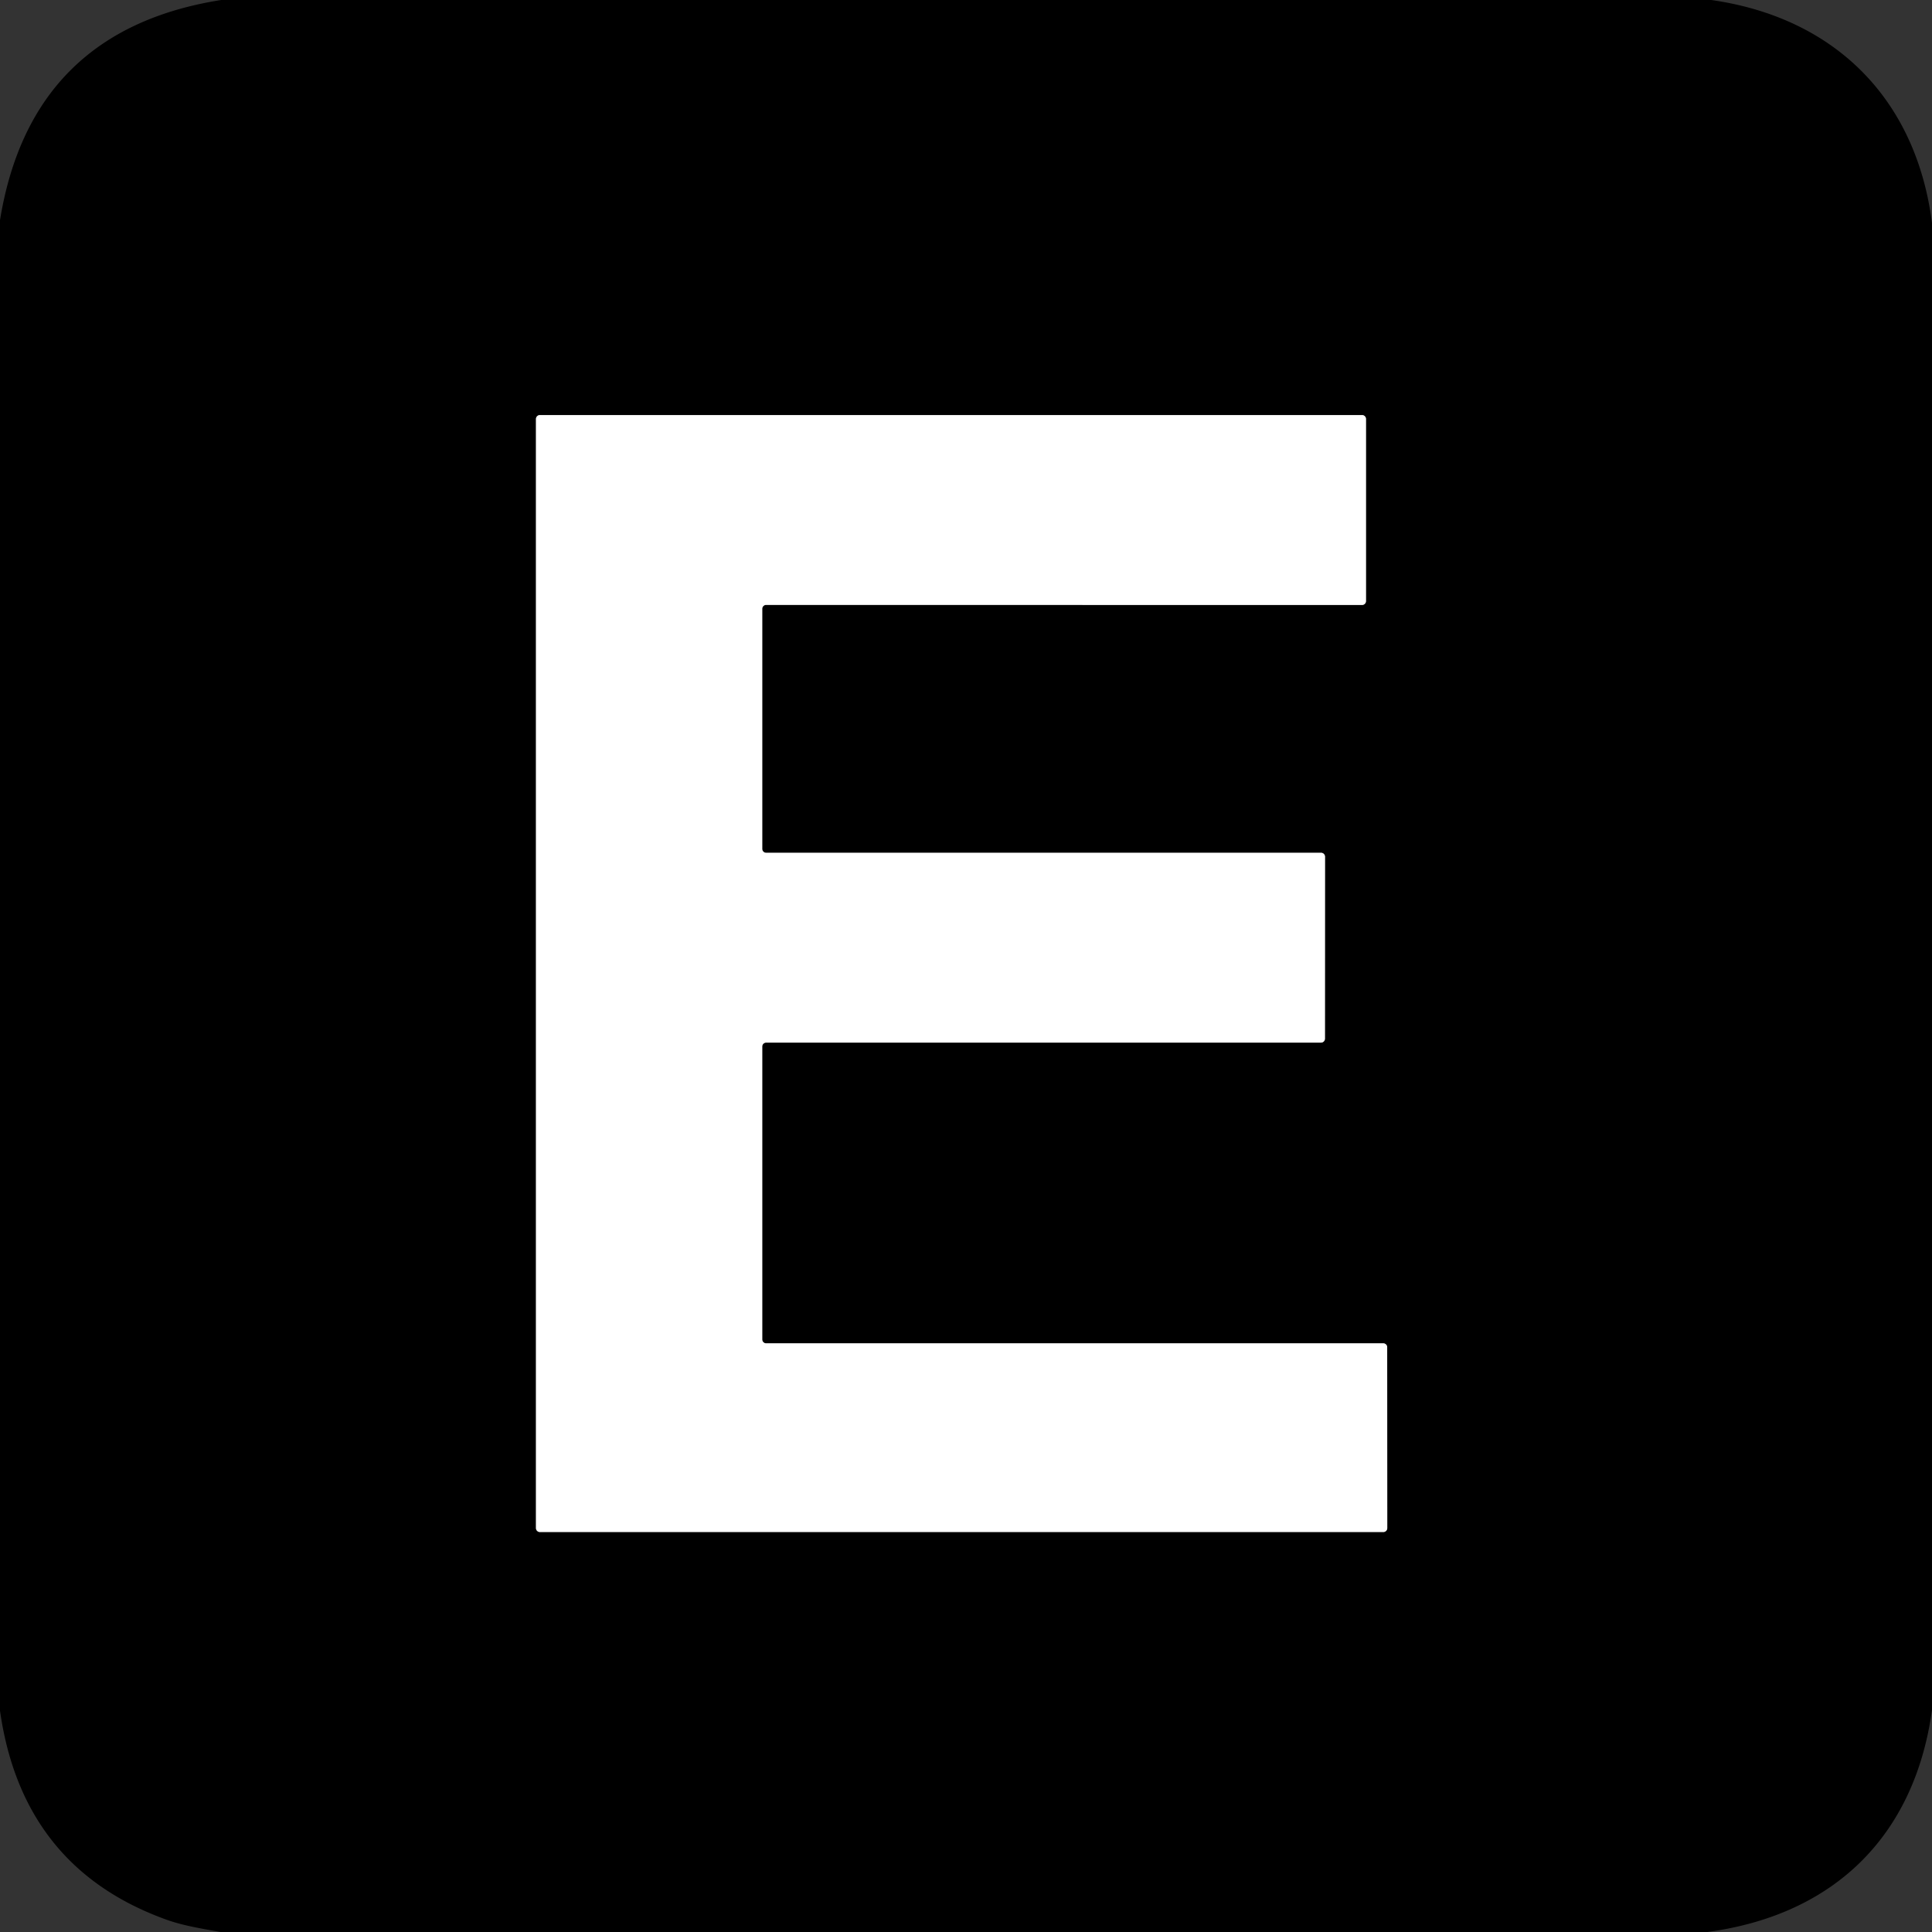
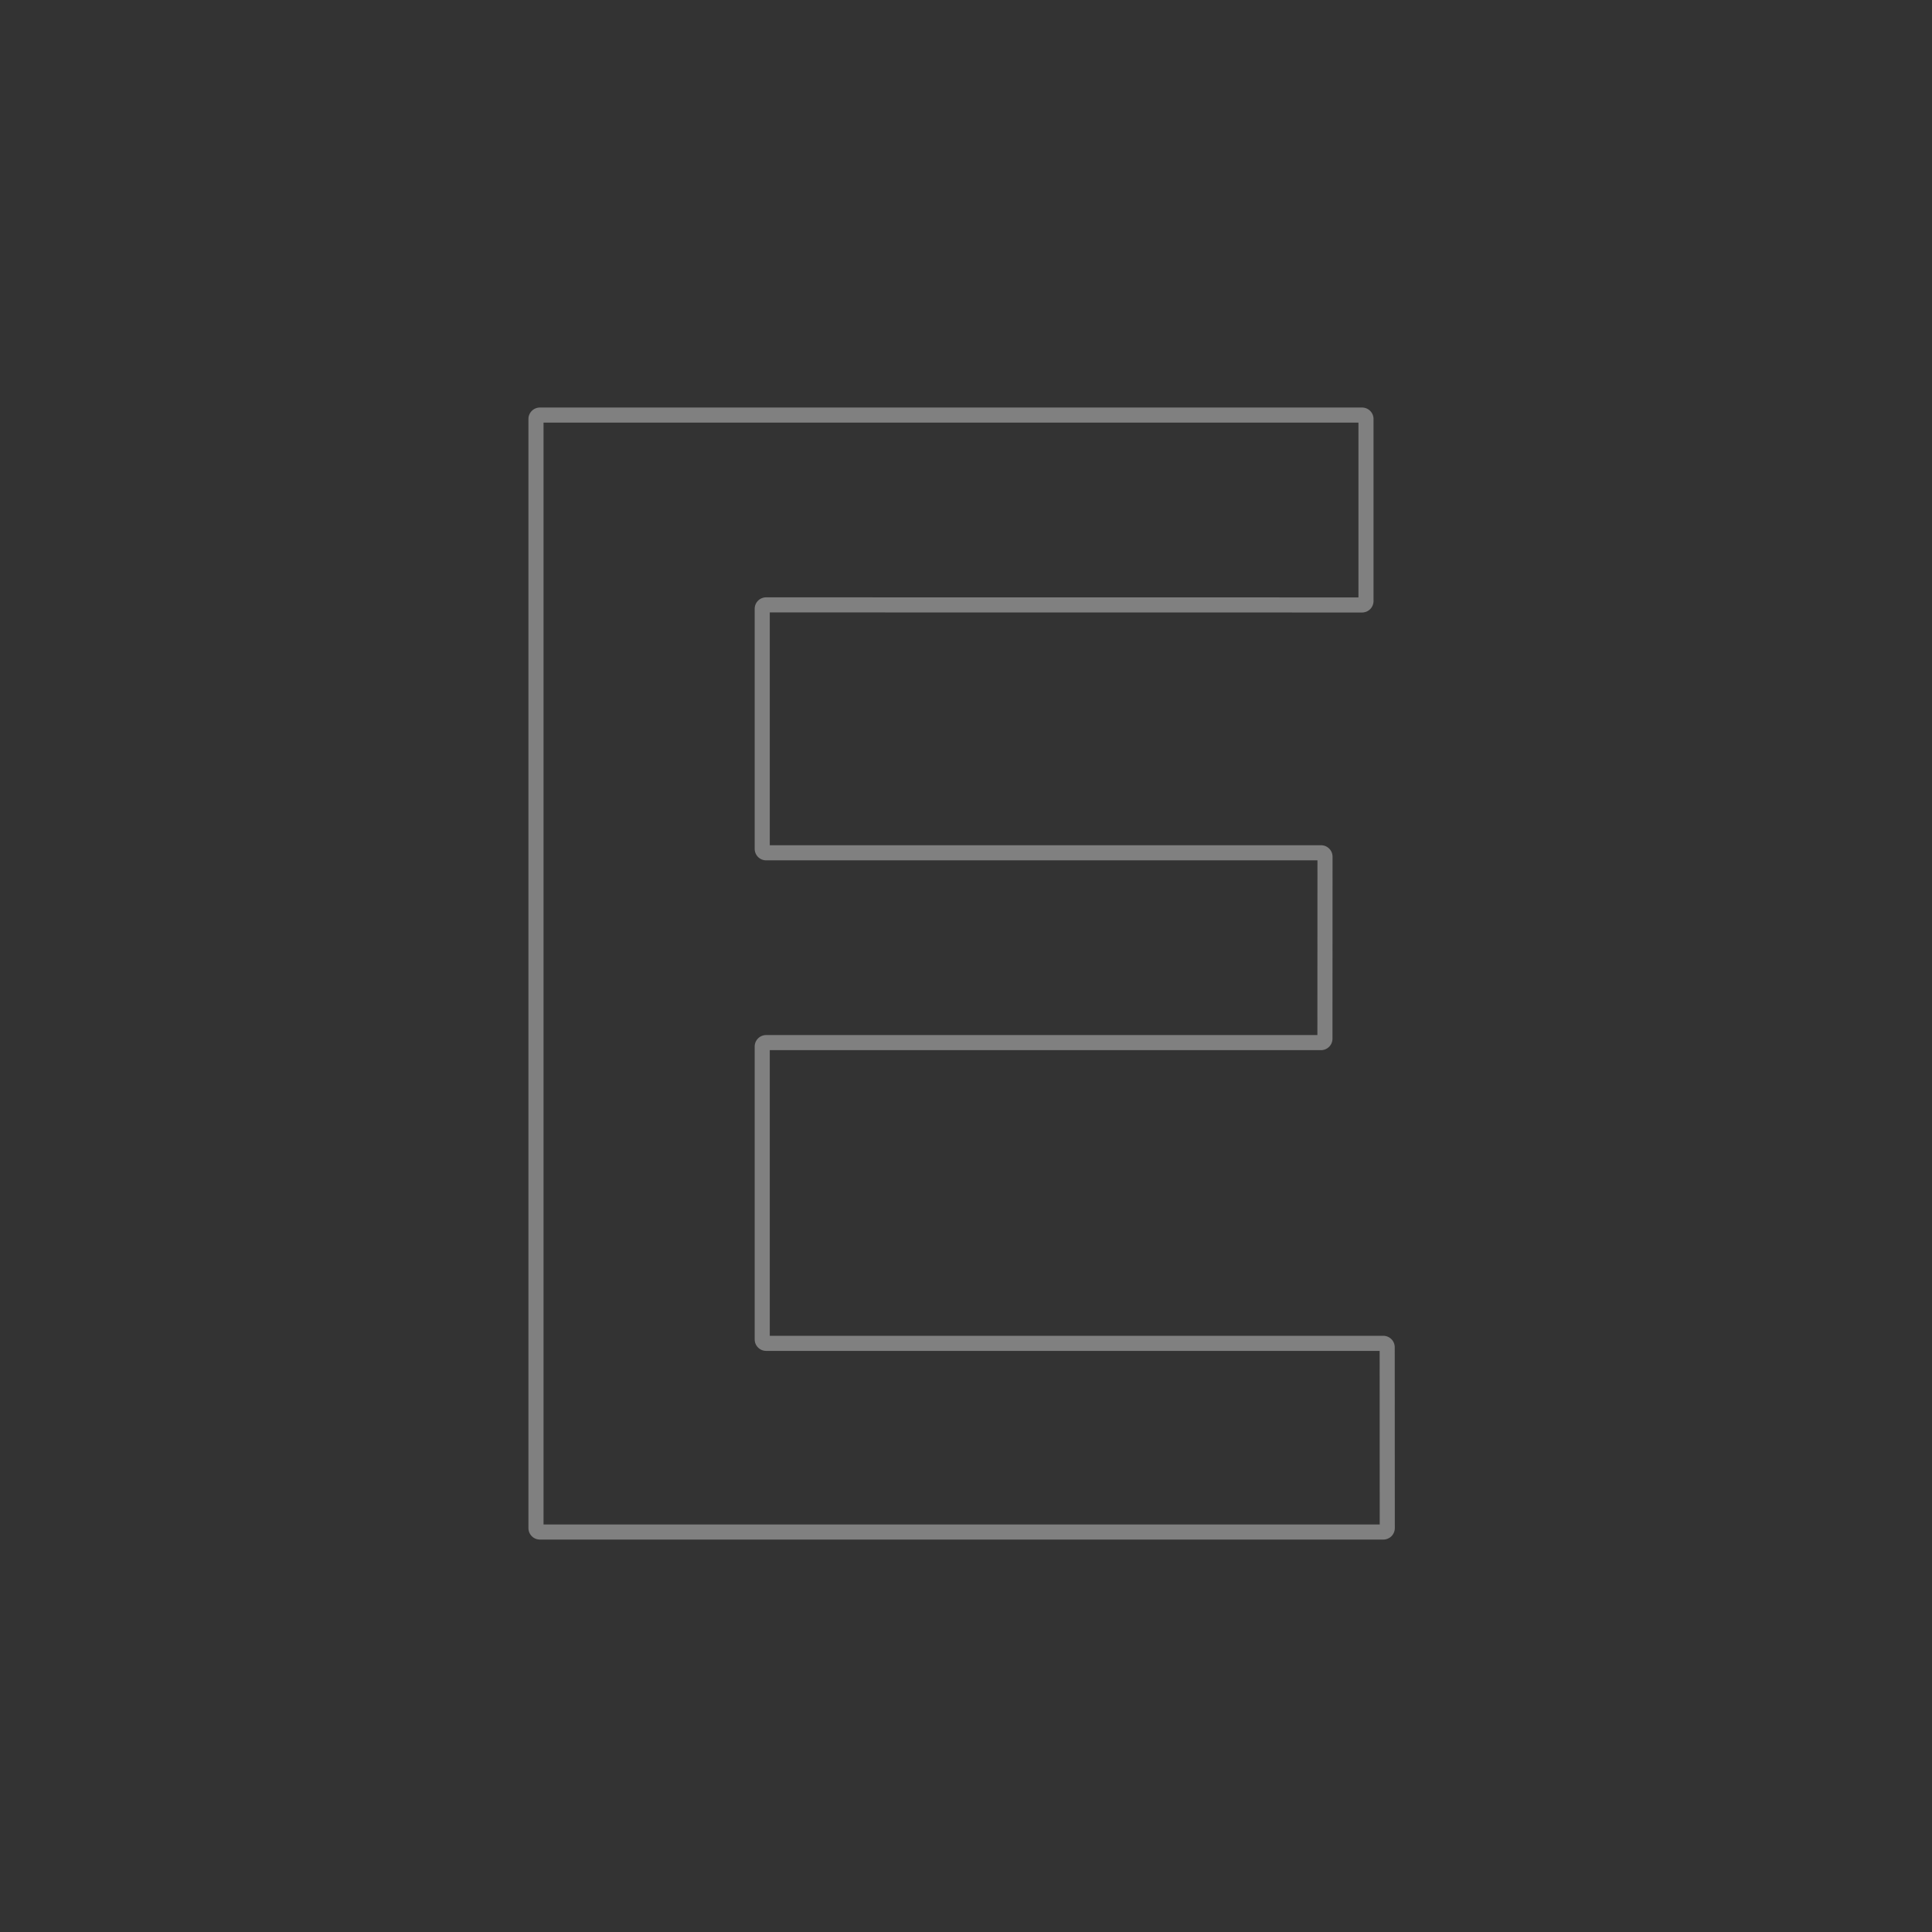
<svg xmlns="http://www.w3.org/2000/svg" viewBox="0.00 0.00 256.00 256.00" version="1.1">
  <rect x="0.00" y="0.00" width="256.00" height="256.00" fill="#333333" stroke="none" />
  <path d="M 101.52 178.00   A 0.52 0.52 0.0 0 1 101.00 177.48   L 101.00 138.67   A 0.52 0.52 0.0 0 1 101.52 138.15   L 175.04 138.15   A 0.52 0.52 0.0 0 0 175.56 137.63   L 175.57 113.52   A 0.52 0.52 0.0 0 0 175.05 113.00   L 101.52 113.00   A 0.52 0.52 0.0 0 1 101.00 112.48   L 101.00 80.67   A 0.52 0.52 0.0 0 1 101.52 80.15   L 180.48 80.16   A 0.52 0.52 0.0 0 0 181.00 79.64   L 181.00 55.52   A 0.52 0.52 0.0 0 0 180.48 55.00   L 71.54 55.00   A 0.52 0.52 0.0 0 0 71.02 55.52   L 71.02 202.48   A 0.52 0.52 0.0 0 0 71.54 203.00   L 183.30 203.00   A 0.52 0.52 0.0 0 0 183.82 202.48   L 183.81 178.52   A 0.52 0.52 0.0 0 0 183.29 178.00   L 101.52 178.00" stroke-linecap="butt" fill="none" stroke-width="2.00" stroke="#808080" />
-   <path d="M 29.31 0.00   L 226.75 0.00   C 243.11 2.33 253.89 13.08 256.00 29.55   L 256.00 226.58   C 253.69 243.33 242.98 253.75 226.24 256.00   L 29.20 256.00   C 26.75 255.55 24.28 255.17 22.01 254.35   Q 2.95 247.47 0.00 226.68   L 0.00 29.17   Q 4.10 3.97 29.31 0.00   Z   M 101.52 178.00   A 0.52 0.52 0.0 0 1 101.00 177.48   L 101.00 138.67   A 0.52 0.52 0.0 0 1 101.52 138.15   L 175.04 138.15   A 0.52 0.52 0.0 0 0 175.56 137.63   L 175.57 113.52   A 0.52 0.52 0.0 0 0 175.05 113.00   L 101.52 113.00   A 0.52 0.52 0.0 0 1 101.00 112.48   L 101.00 80.67   A 0.52 0.52 0.0 0 1 101.52 80.15   L 180.48 80.16   A 0.52 0.52 0.0 0 0 181.00 79.64   L 181.00 55.52   A 0.52 0.52 0.0 0 0 180.48 55.00   L 71.54 55.00   A 0.52 0.52 0.0 0 0 71.02 55.52   L 71.02 202.48   A 0.52 0.52 0.0 0 0 71.54 203.00   L 183.30 203.00   A 0.52 0.52 0.0 0 0 183.82 202.48   L 183.81 178.52   A 0.52 0.52 0.0 0 0 183.29 178.00   L 101.52 178.00   Z" fill="#000000" />
-   <path d="M 101.52 178.00   L 183.29 178.00   A 0.52 0.52 0.0 0 1 183.81 178.52   L 183.82 202.48   A 0.52 0.52 0.0 0 1 183.30 203.00   L 71.54 203.00   A 0.52 0.52 0.0 0 1 71.02 202.48   L 71.02 55.52   A 0.52 0.52 0.0 0 1 71.54 55.00   L 180.48 55.00   A 0.52 0.52 0.0 0 1 181.00 55.52   L 181.00 79.64   A 0.52 0.52 0.0 0 1 180.48 80.16   L 101.52 80.15   A 0.52 0.52 0.0 0 0 101.00 80.67   L 101.00 112.48   A 0.52 0.52 0.0 0 0 101.52 113.00   L 175.05 113.00   A 0.52 0.52 0.0 0 1 175.57 113.52   L 175.56 137.63   A 0.52 0.52 0.0 0 1 175.04 138.15   L 101.52 138.15   A 0.52 0.52 0.0 0 0 101.00 138.67   L 101.00 177.48   A 0.52 0.52 0.0 0 0 101.52 178.00   Z" fill="#ffffff" />
</svg>